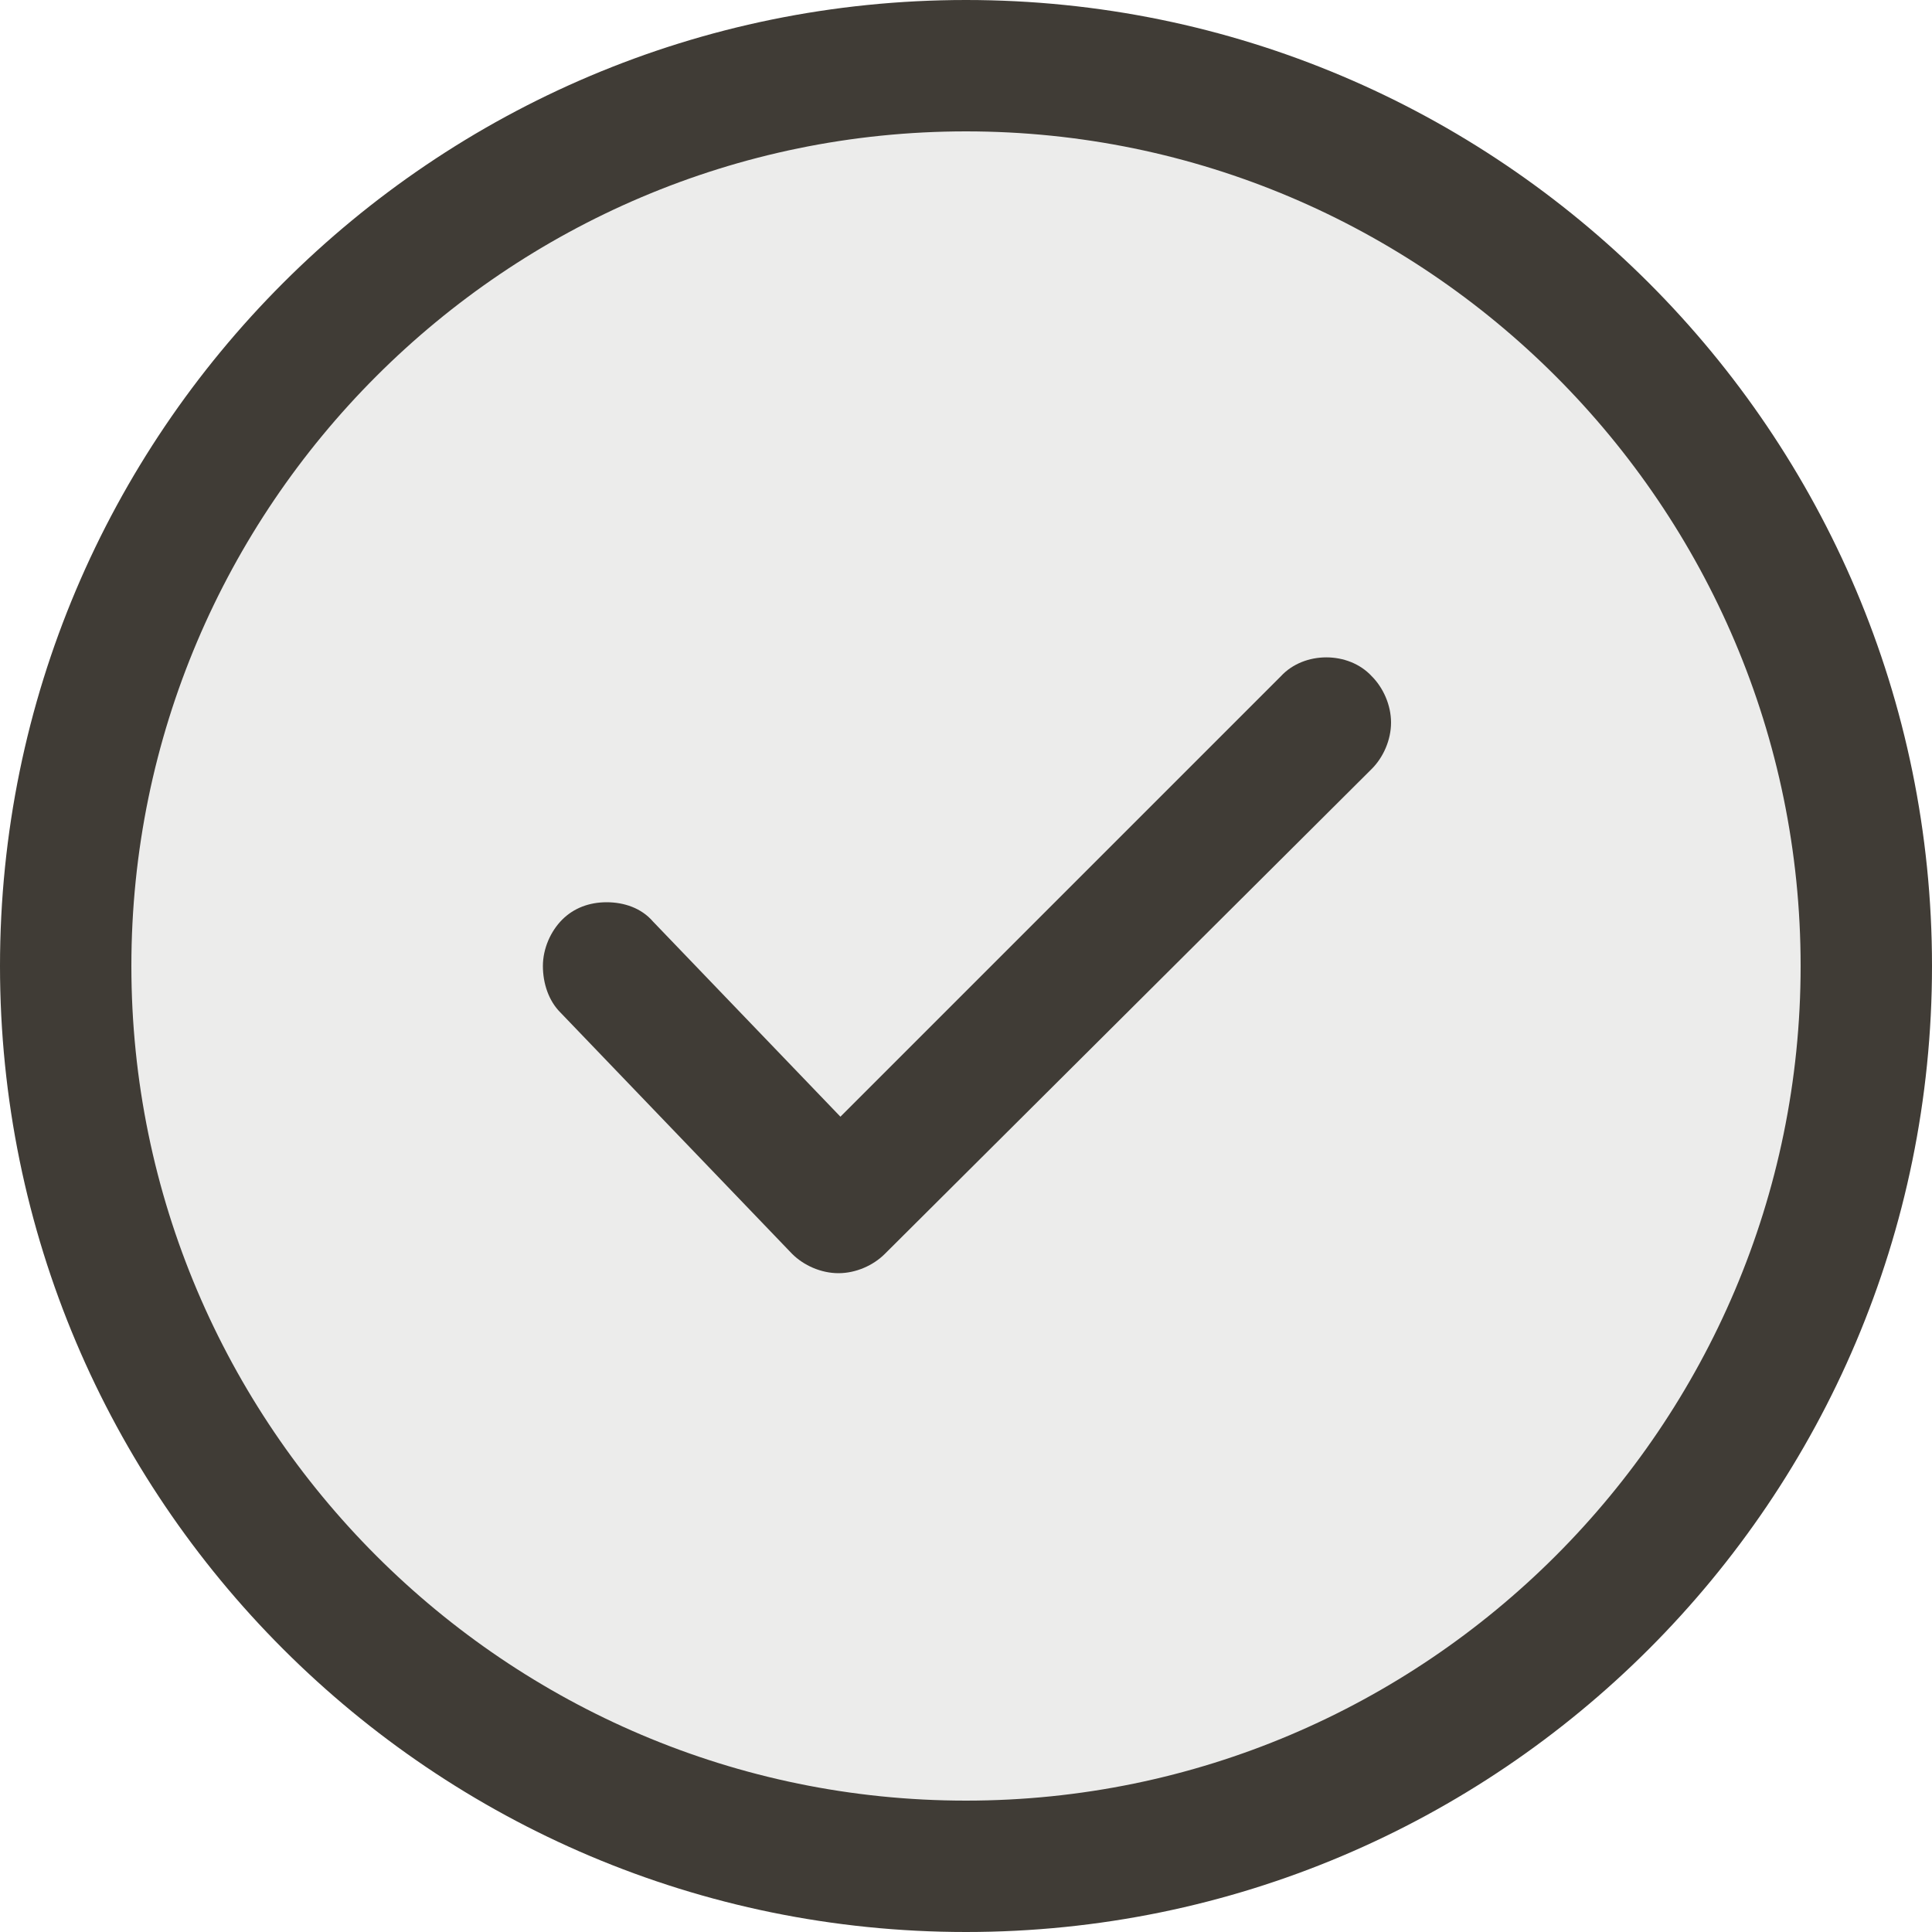
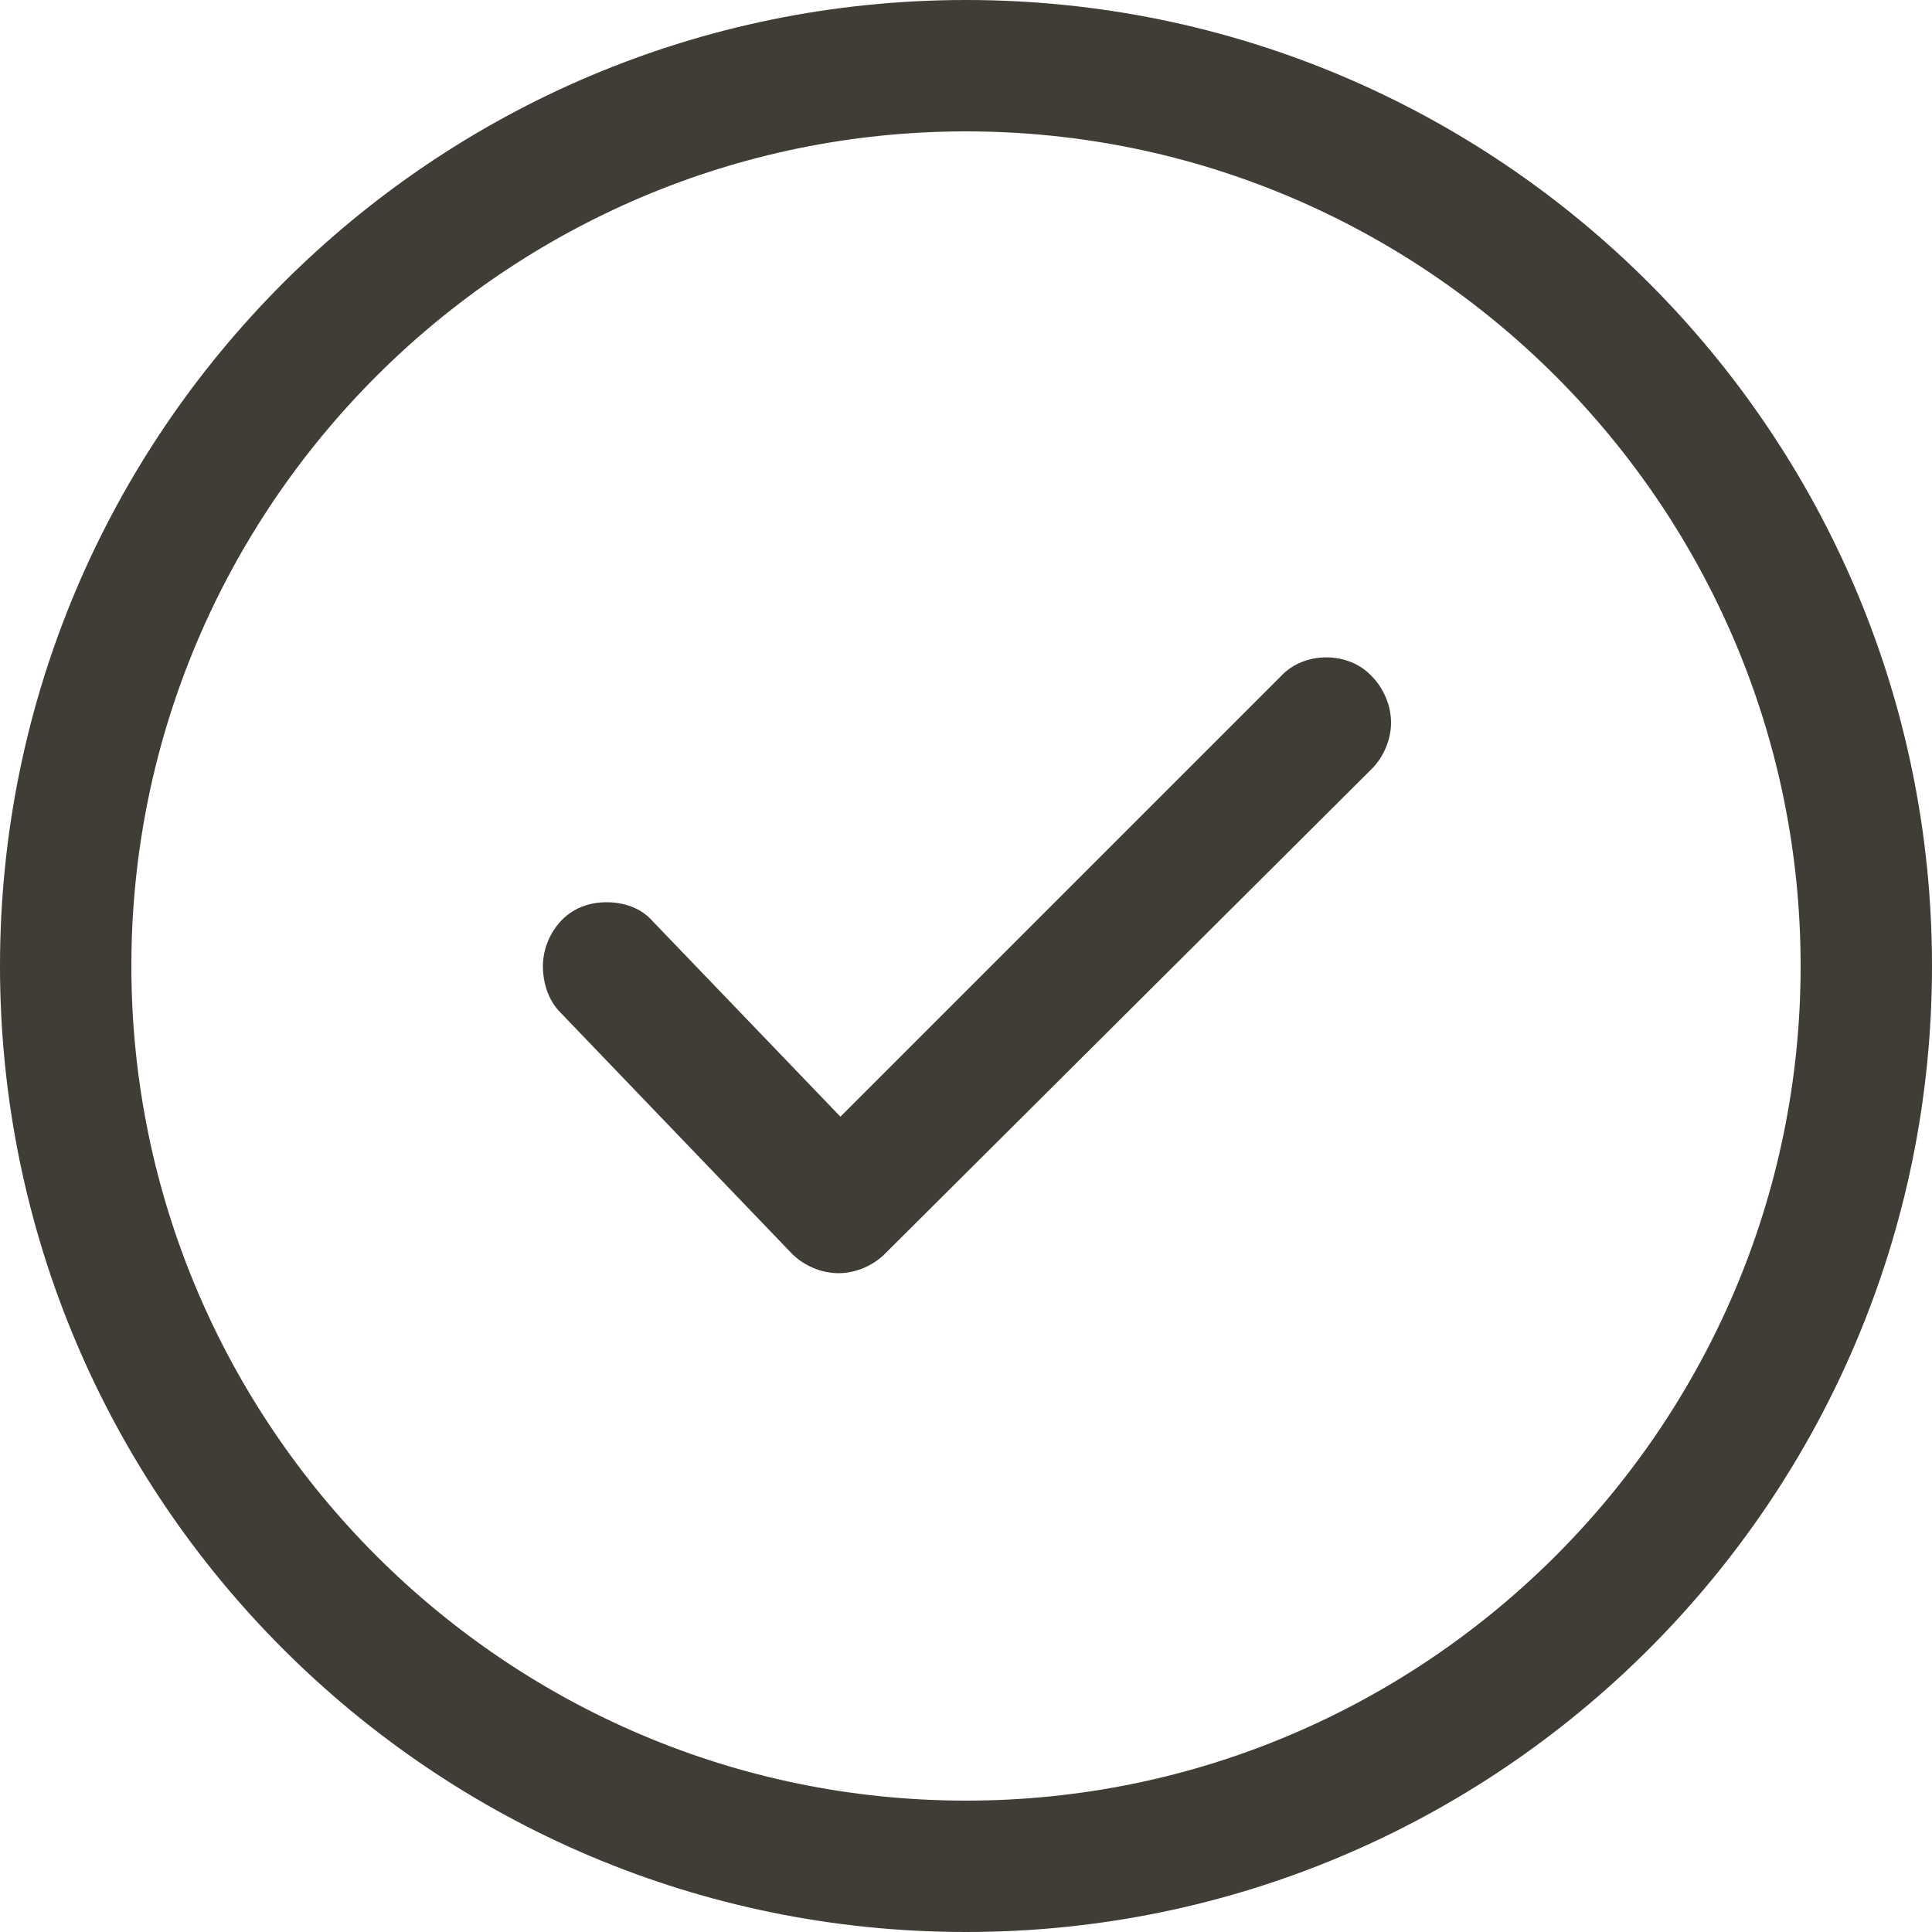
<svg xmlns="http://www.w3.org/2000/svg" xml:space="preserve" style="enable-background:new 0 0 100 100;" viewBox="0 0 100 100" y="0px" x="0px" id="Layer_1" version="1.1">
  <style type="text/css">
	.st0{opacity:0.1;fill:#403C36;}
	.st1{fill:#403C36;}
</style>
  <g>
-     <circle r="46.5" cy="50" cx="50" class="st0" />
    <g>
      <path d="M66.3,35L43.5,57.8l-9.7-10.1c-0.6-0.7-1.5-1-2.4-1c-0.9,0-1.7,0.3-2.3,0.9c-0.6,0.6-1,1.5-1,2.4    c0,0.9,0.3,1.8,0.9,2.4L41,64.9c0.6,0.6,1.5,1,2.4,1c0.9,0,1.8-0.4,2.4-1L71,39.8c0.6-0.6,1-1.5,1-2.4c0-0.9-0.4-1.8-1-2.4    C69.8,33.7,67.5,33.7,66.3,35z" class="st1" />
      <path d="M50,0C22.4,0,0,22.4,0,50s22.4,50,50,50s50-22.4,50-50S77.6,0,50,0z M93.2,50c0,23.8-19.4,43.2-43.2,43.2    S6.8,73.8,6.8,50S26.2,6.8,50,6.8S93.2,26.2,93.2,50z" class="st1" />
    </g>
  </g>
  <g>
</g>
  <g>
</g>
  <g>
</g>
  <g>
</g>
  <g>
</g>
  <g>
</g>
</svg>